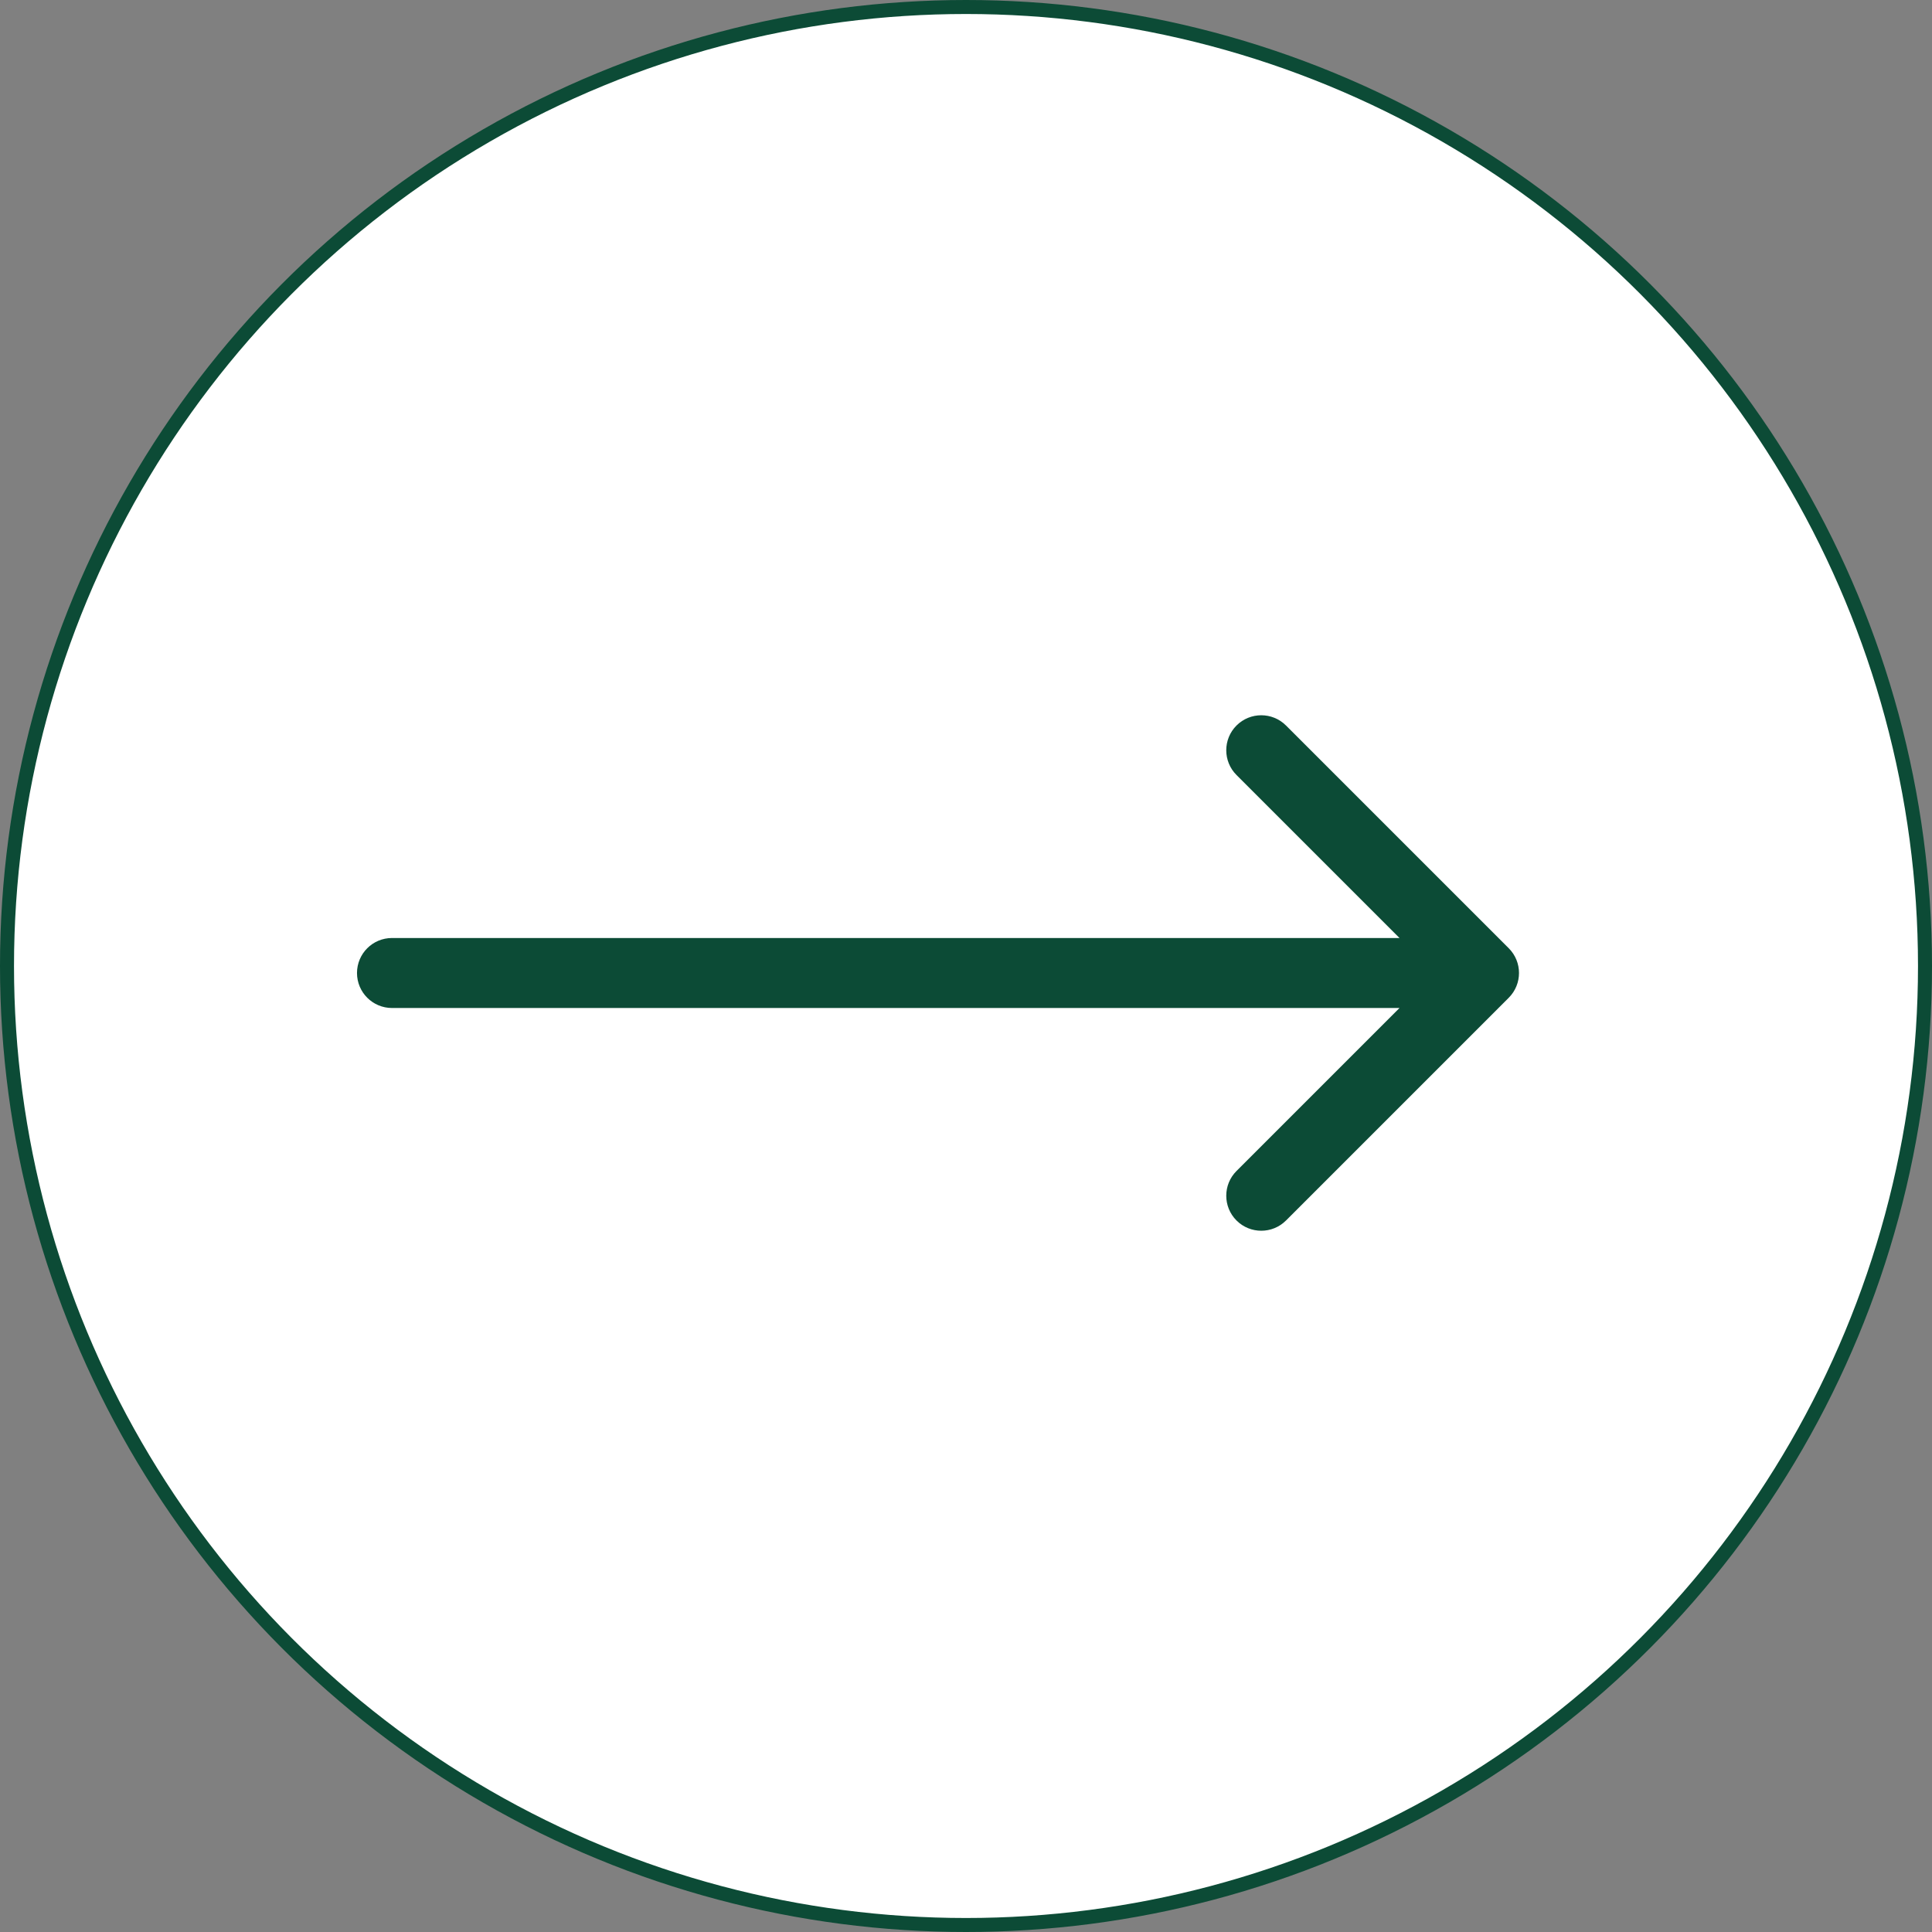
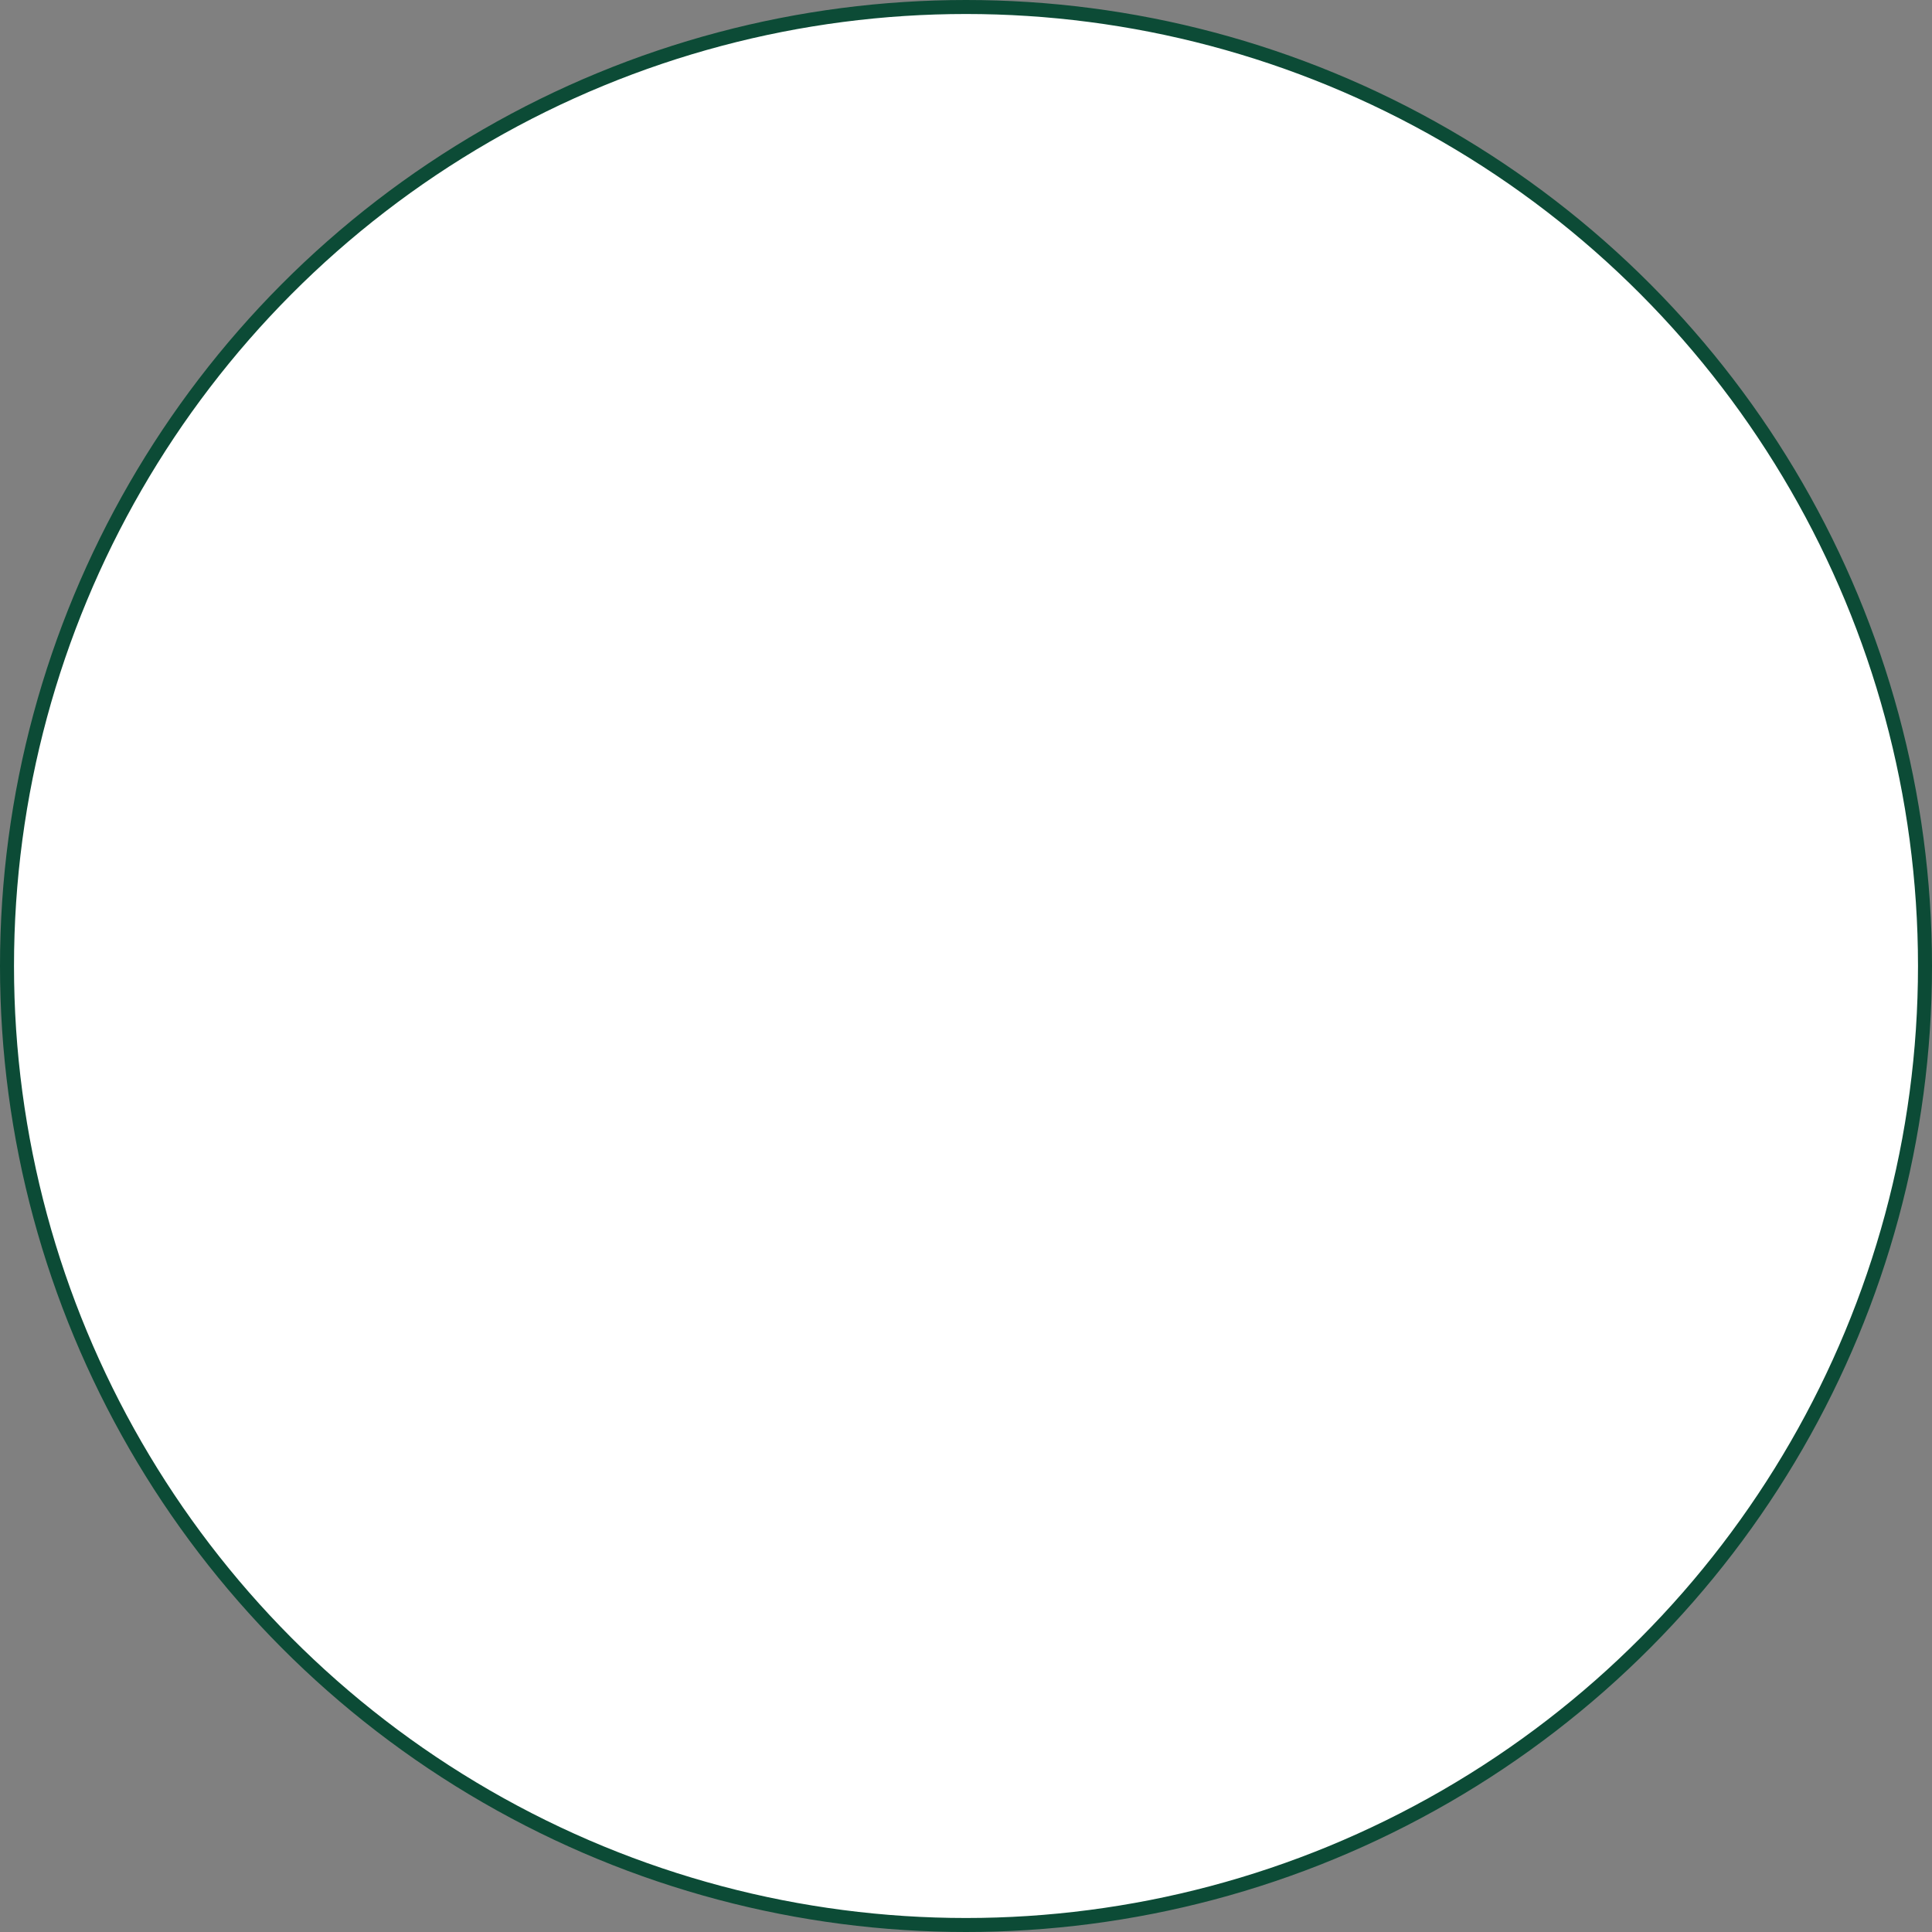
<svg xmlns="http://www.w3.org/2000/svg" width="138" height="138" viewBox="0 0 138 138" fill="none">
  <rect x="0" y="0" width="138" height="138" fill="#808080" stroke="none" />
  <circle cx="69" cy="69" r="68.5" fill="white" stroke="#0C4B36" />
-   <path d="M28 67C26.619 67 25.5 68.119 25.5 69.5C25.5 70.881 26.619 72 28 72V69.5V67ZM107.768 71.268C108.744 70.291 108.744 68.709 107.768 67.732L91.858 51.822C90.882 50.846 89.299 50.846 88.322 51.822C87.346 52.799 87.346 54.382 88.322 55.358L102.464 69.5L88.322 83.642C87.346 84.618 87.346 86.201 88.322 87.178C89.299 88.154 90.882 88.154 91.858 87.178L107.768 71.268ZM28 69.5V72H106V69.5V67H28V69.5Z" fill="#0C4B36" />
</svg>